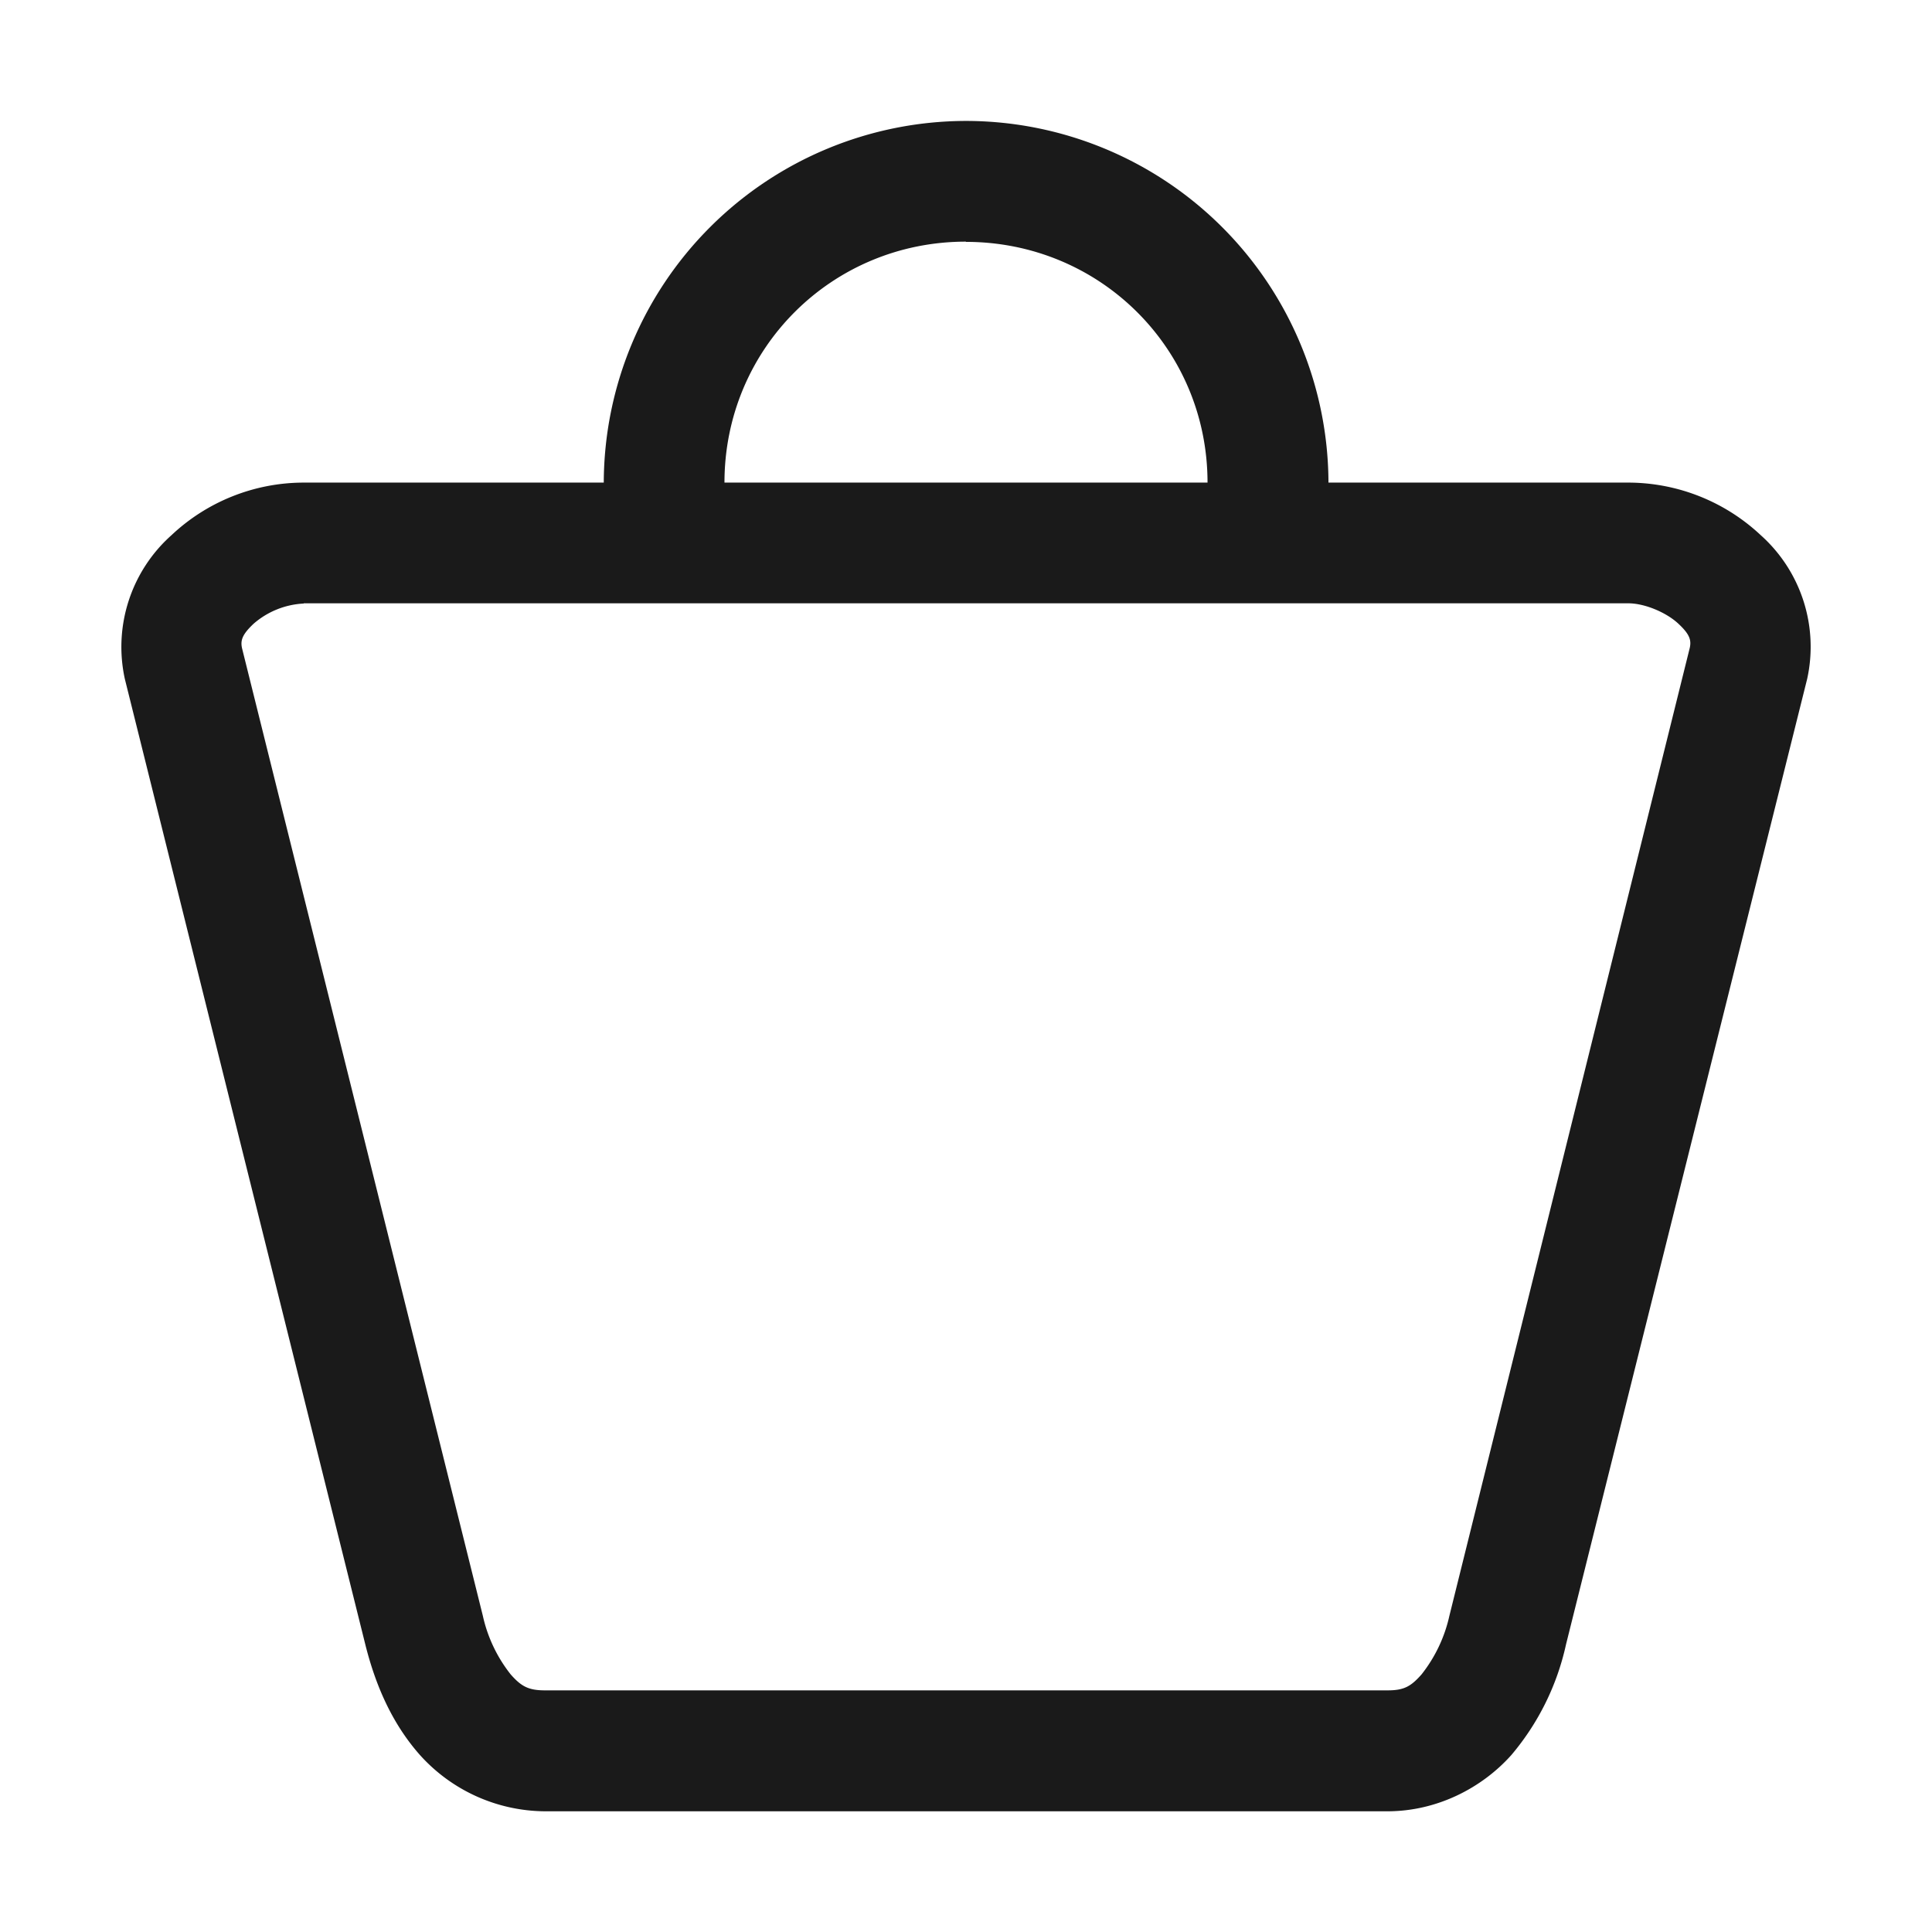
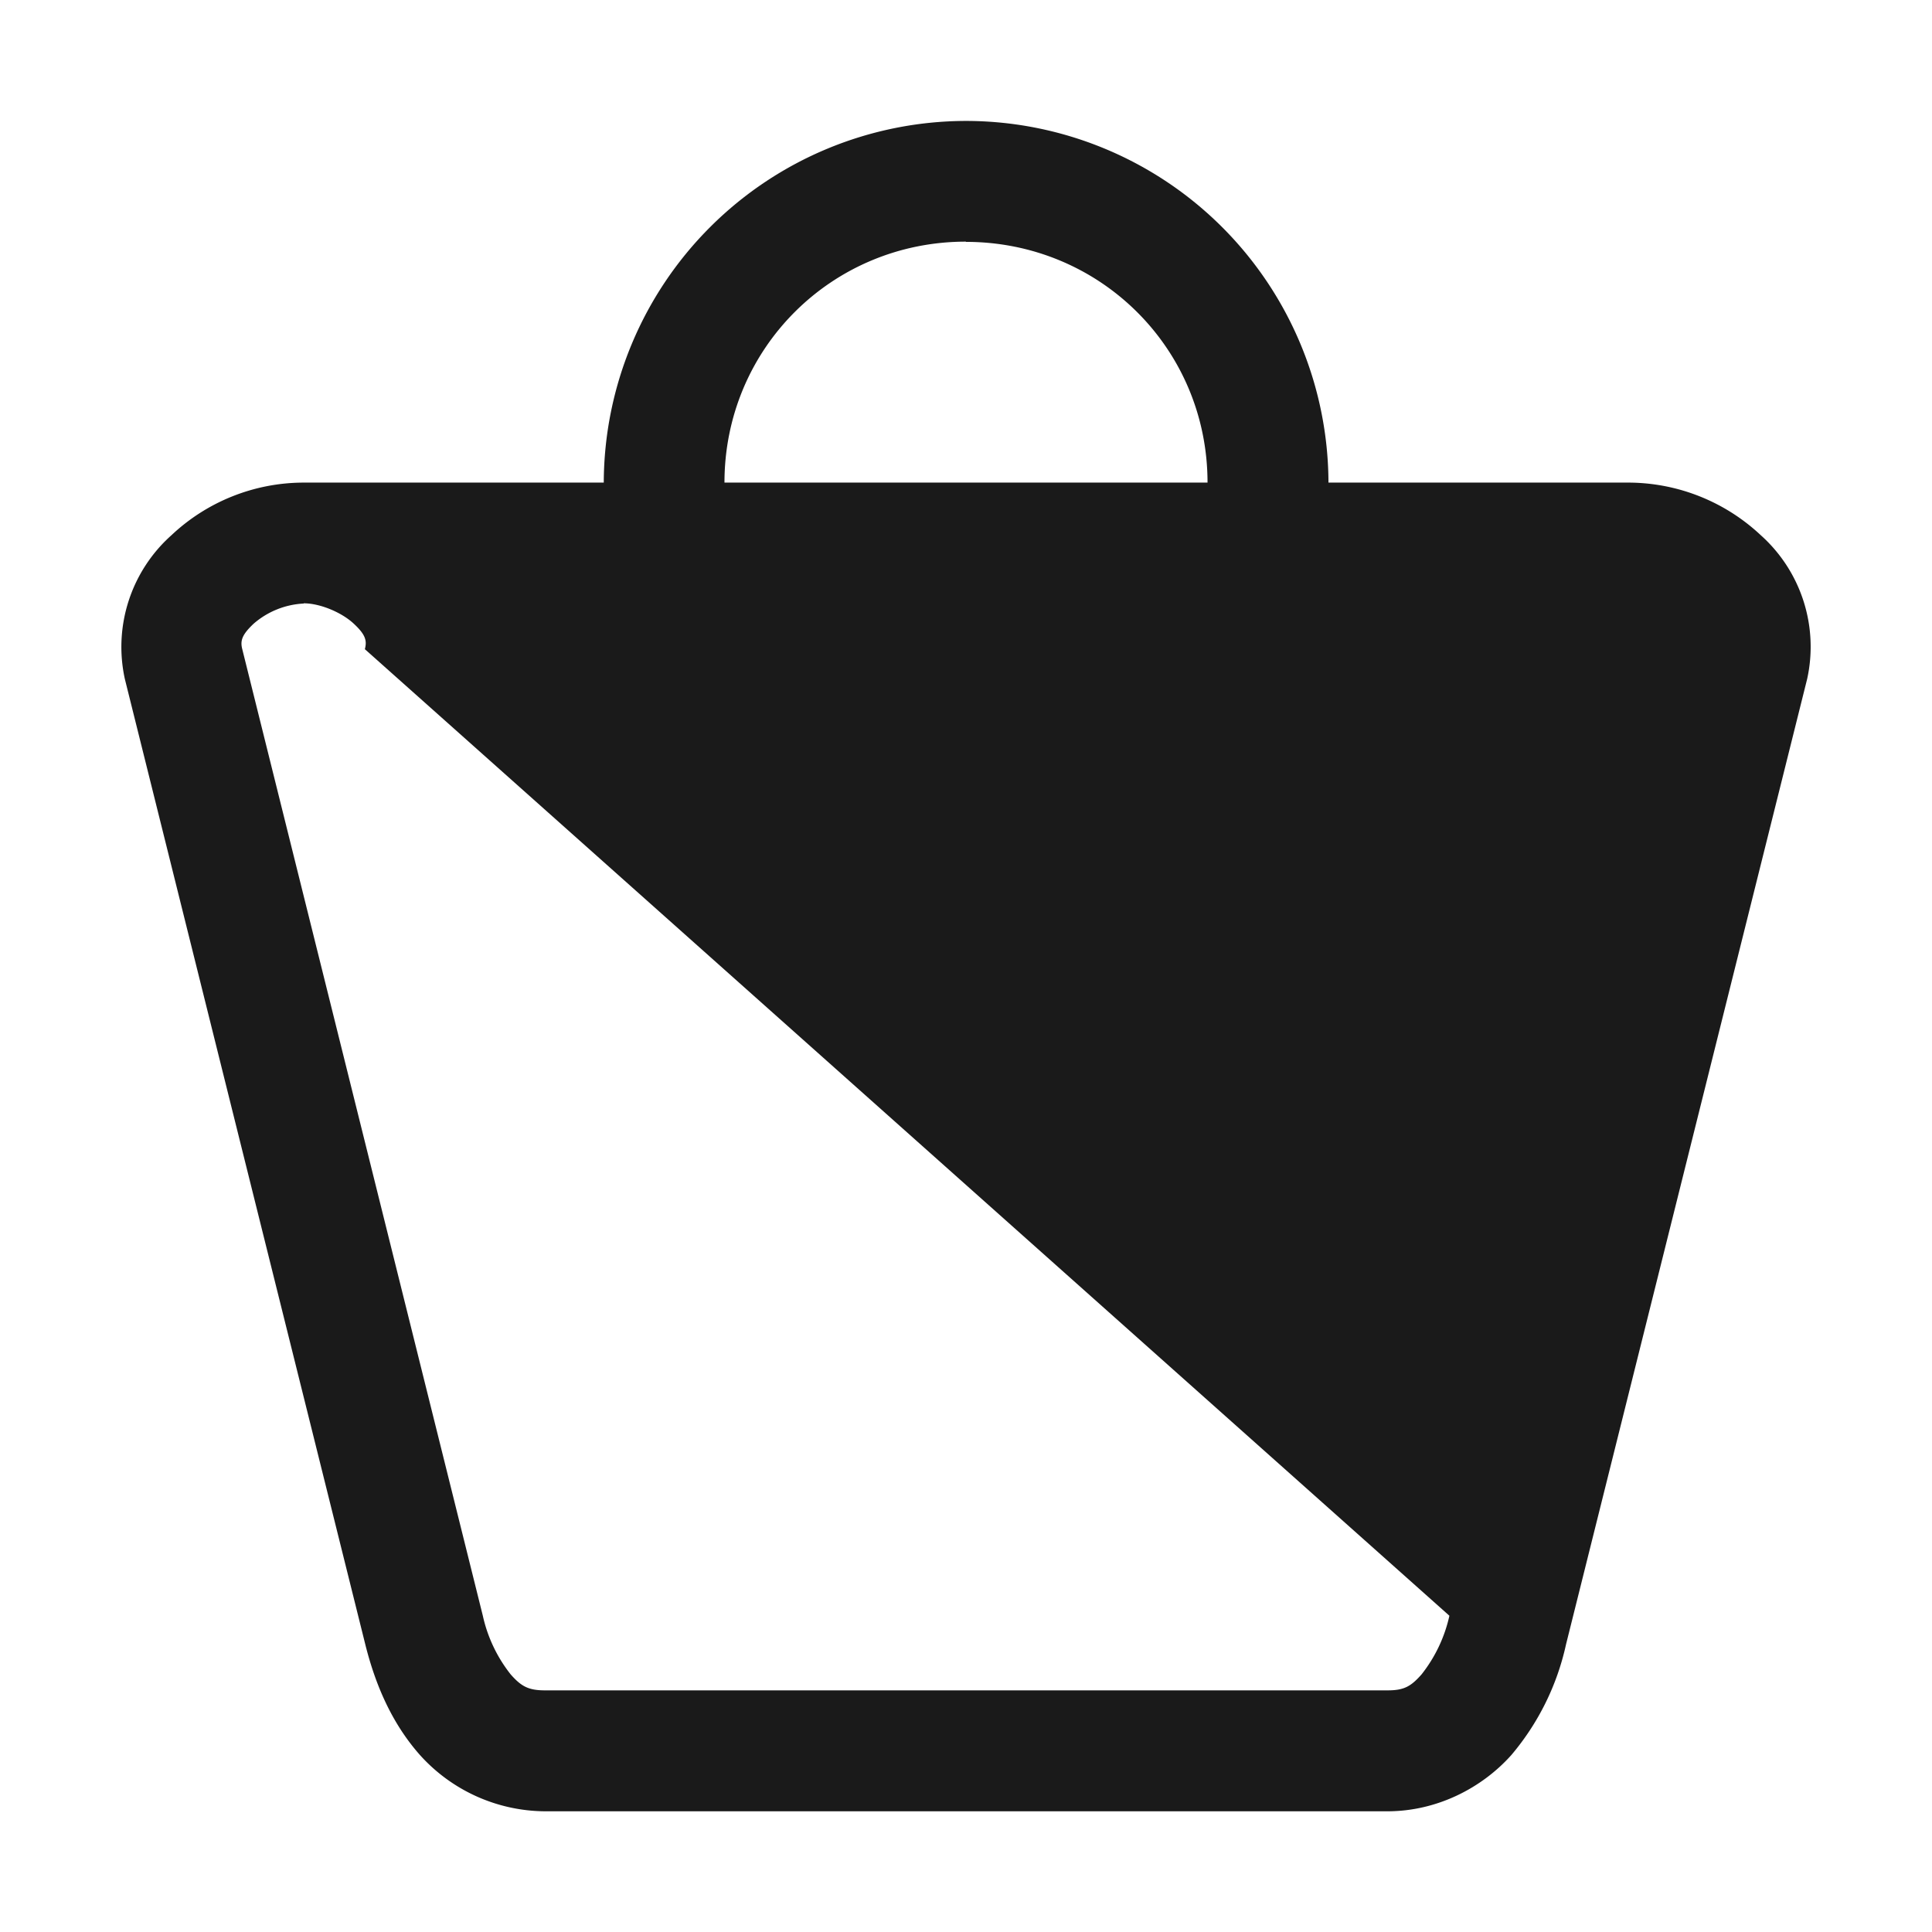
<svg xmlns="http://www.w3.org/2000/svg" version="1.1" width="512" height="512" x="0" y="0" viewBox="0 0 8.467 8.467" style="enable-background:new 0 0 512 512" xml:space="preserve">
  <g>
-     <path d="M4.233.53a1.59 1.59 0 0 0-1.587 1.585H1.33a.846.846 0 0 0-.578.23.656.656 0 0 0-.205.63l1.054 4.232c.043.172.114.343.24.485a.743.743 0 0 0 .546.246H6.08c.22 0 .416-.104.543-.246a1.12 1.12 0 0 0 .24-.485L7.92 2.975a.656.656 0 0 0-.204-.63.85.85 0 0 0-.58-.23H5.822A1.59 1.59 0 0 0 4.234.53zm0 .53c.588 0 1.059.468 1.059 1.055H3.175c0-.587.47-1.056 1.058-1.056zM1.331 2.644h5.805c.072 0 .166.04.218.088.053.049.06.075.05.113L6.352 7.081a.636.636 0 0 1-.122.257c-.046.052-.076.07-.148.07H2.388c-.073 0-.104-.018-.15-.07a.635.635 0 0 1-.122-.257L1.062 2.846c-.01-.038-.002-.064.05-.113a.362.362 0 0 1 .219-.088z" paint-order="stroke fill markers" fill="#1a1a1a" opacity="1" data-original="#000000" />
+     <path d="M4.233.53a1.59 1.59 0 0 0-1.587 1.585H1.33a.846.846 0 0 0-.578.23.656.656 0 0 0-.205.63l1.054 4.232c.043.172.114.343.24.485a.743.743 0 0 0 .546.246H6.08c.22 0 .416-.104.543-.246a1.12 1.12 0 0 0 .24-.485L7.92 2.975a.656.656 0 0 0-.204-.63.85.85 0 0 0-.58-.23H5.822A1.59 1.59 0 0 0 4.234.53zm0 .53c.588 0 1.059.468 1.059 1.055H3.175c0-.587.47-1.056 1.058-1.056zM1.331 2.644c.072 0 .166.04.218.088.053.049.06.075.05.113L6.352 7.081a.636.636 0 0 1-.122.257c-.046.052-.076.07-.148.07H2.388c-.073 0-.104-.018-.15-.07a.635.635 0 0 1-.122-.257L1.062 2.846c-.01-.038-.002-.064.05-.113a.362.362 0 0 1 .219-.088z" paint-order="stroke fill markers" fill="#1a1a1a" opacity="1" data-original="#000000" />
  </g>
</svg>